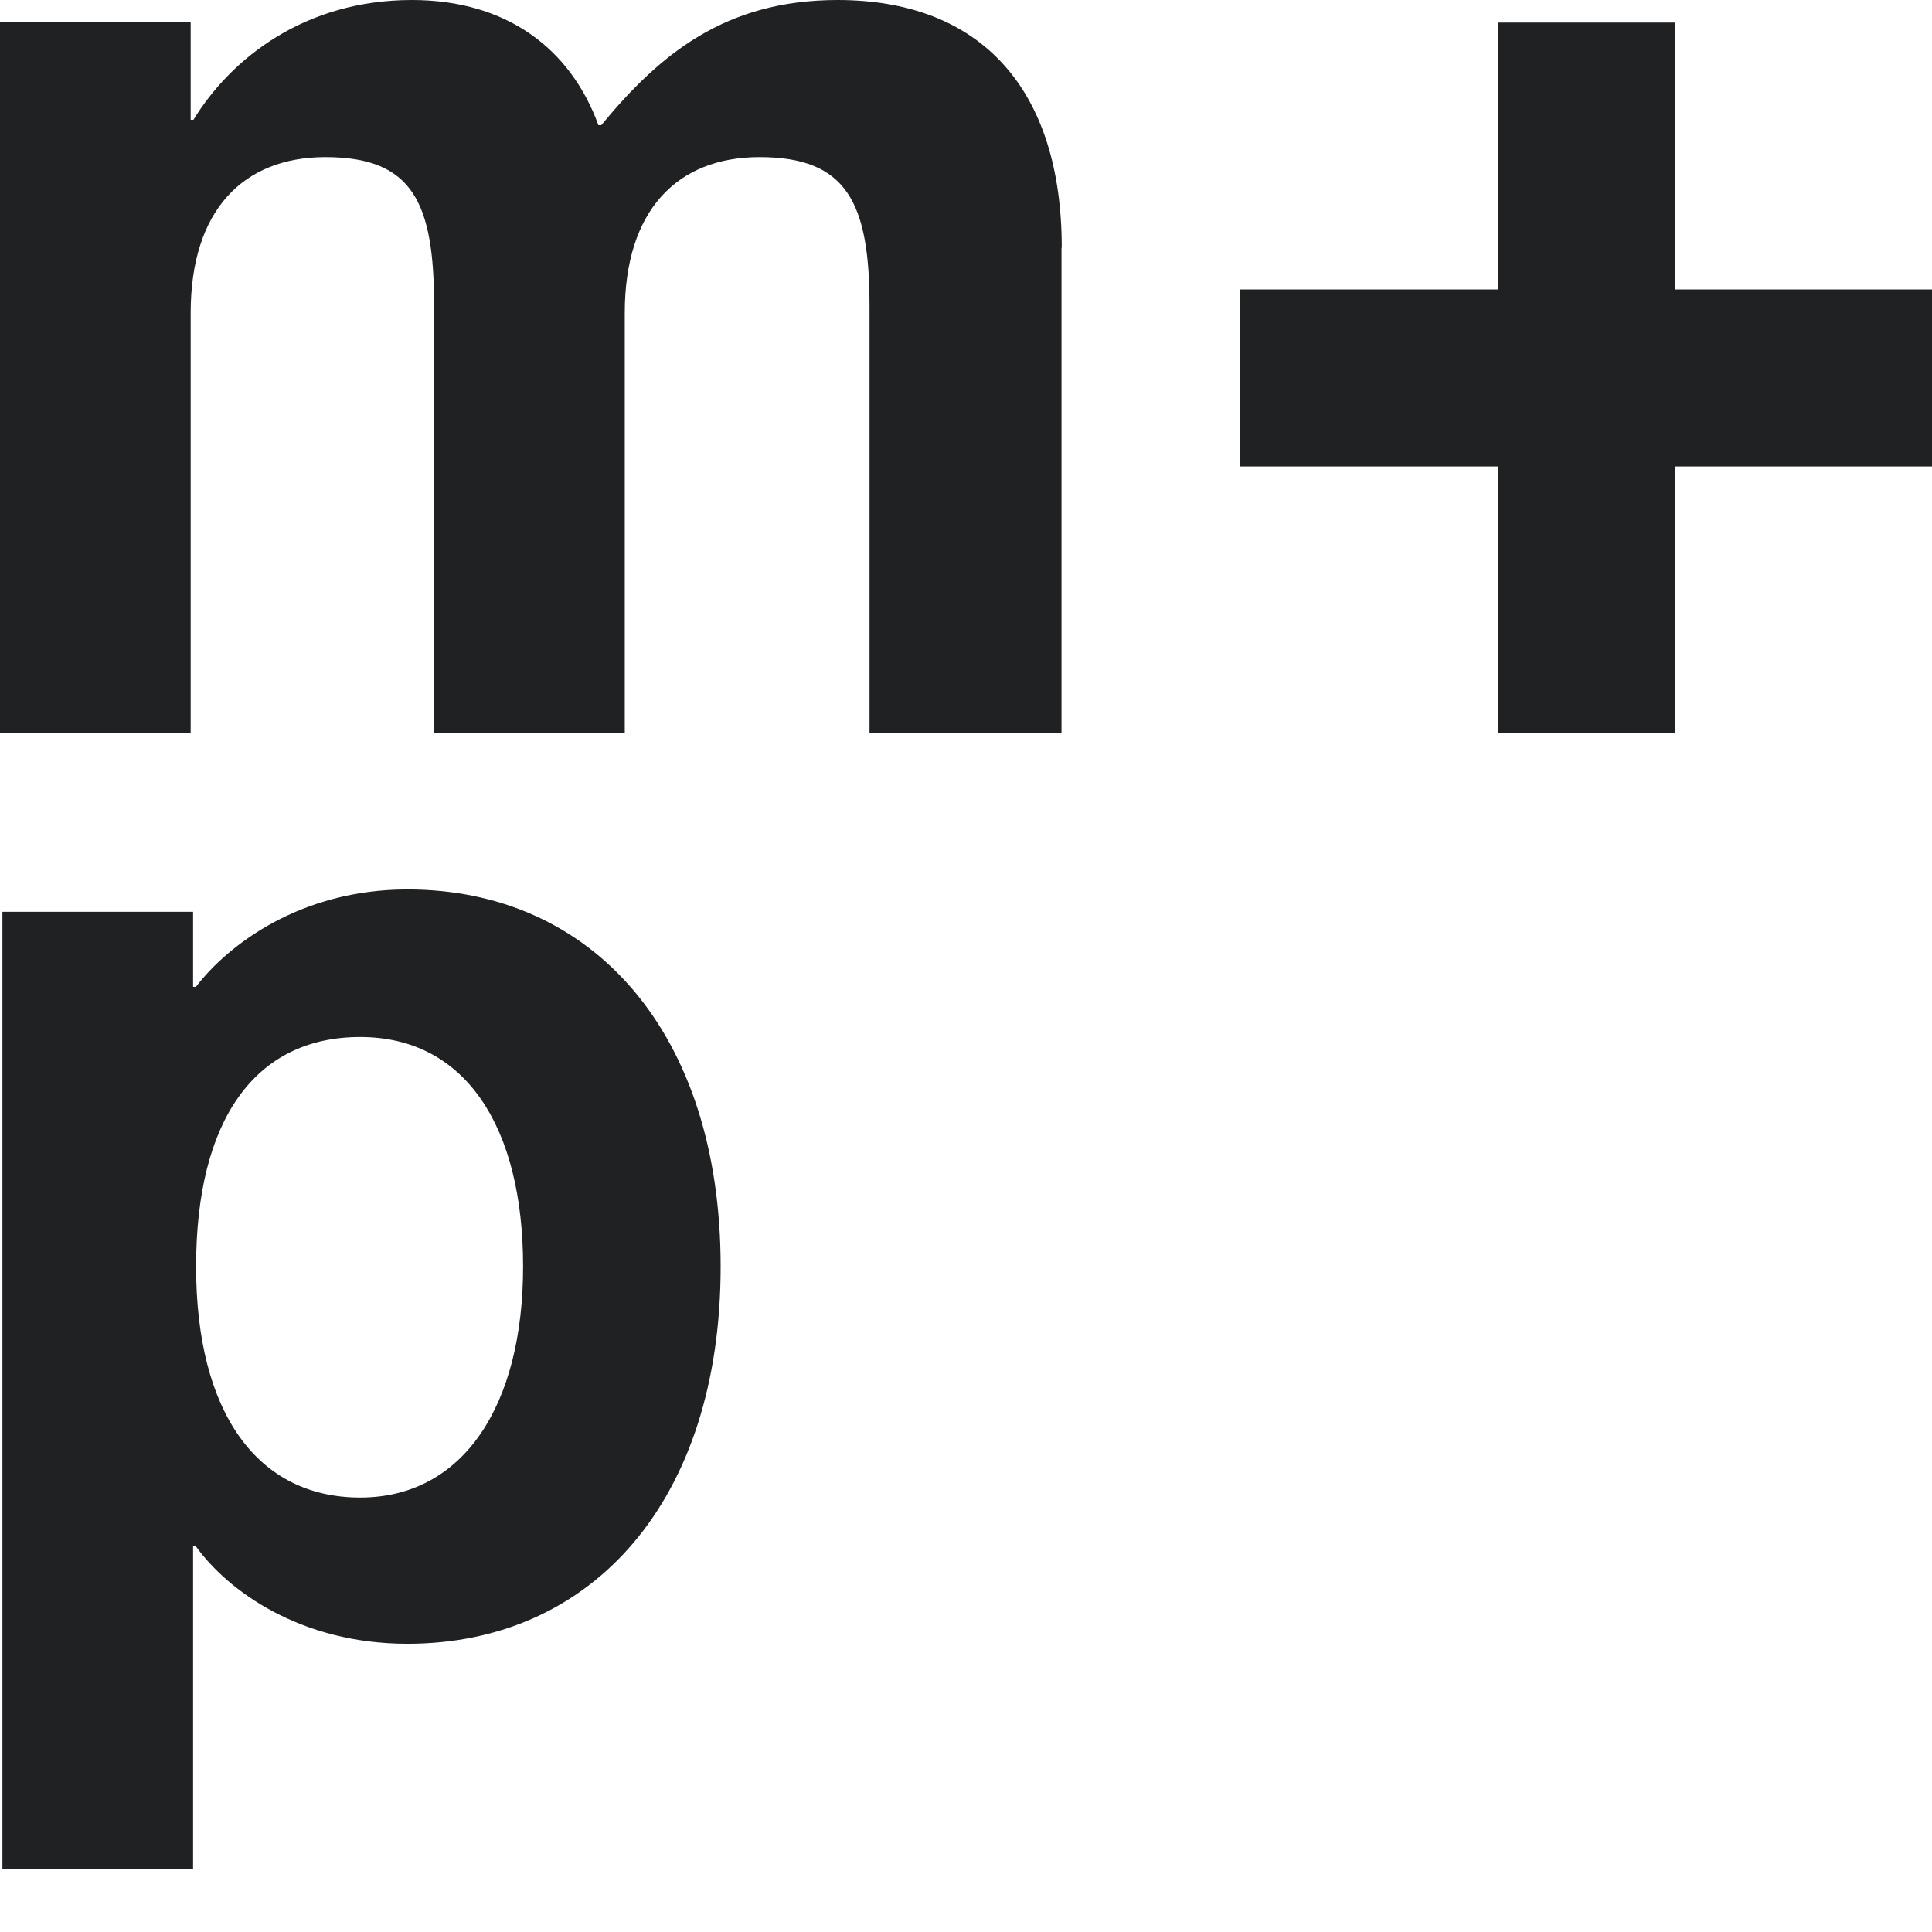
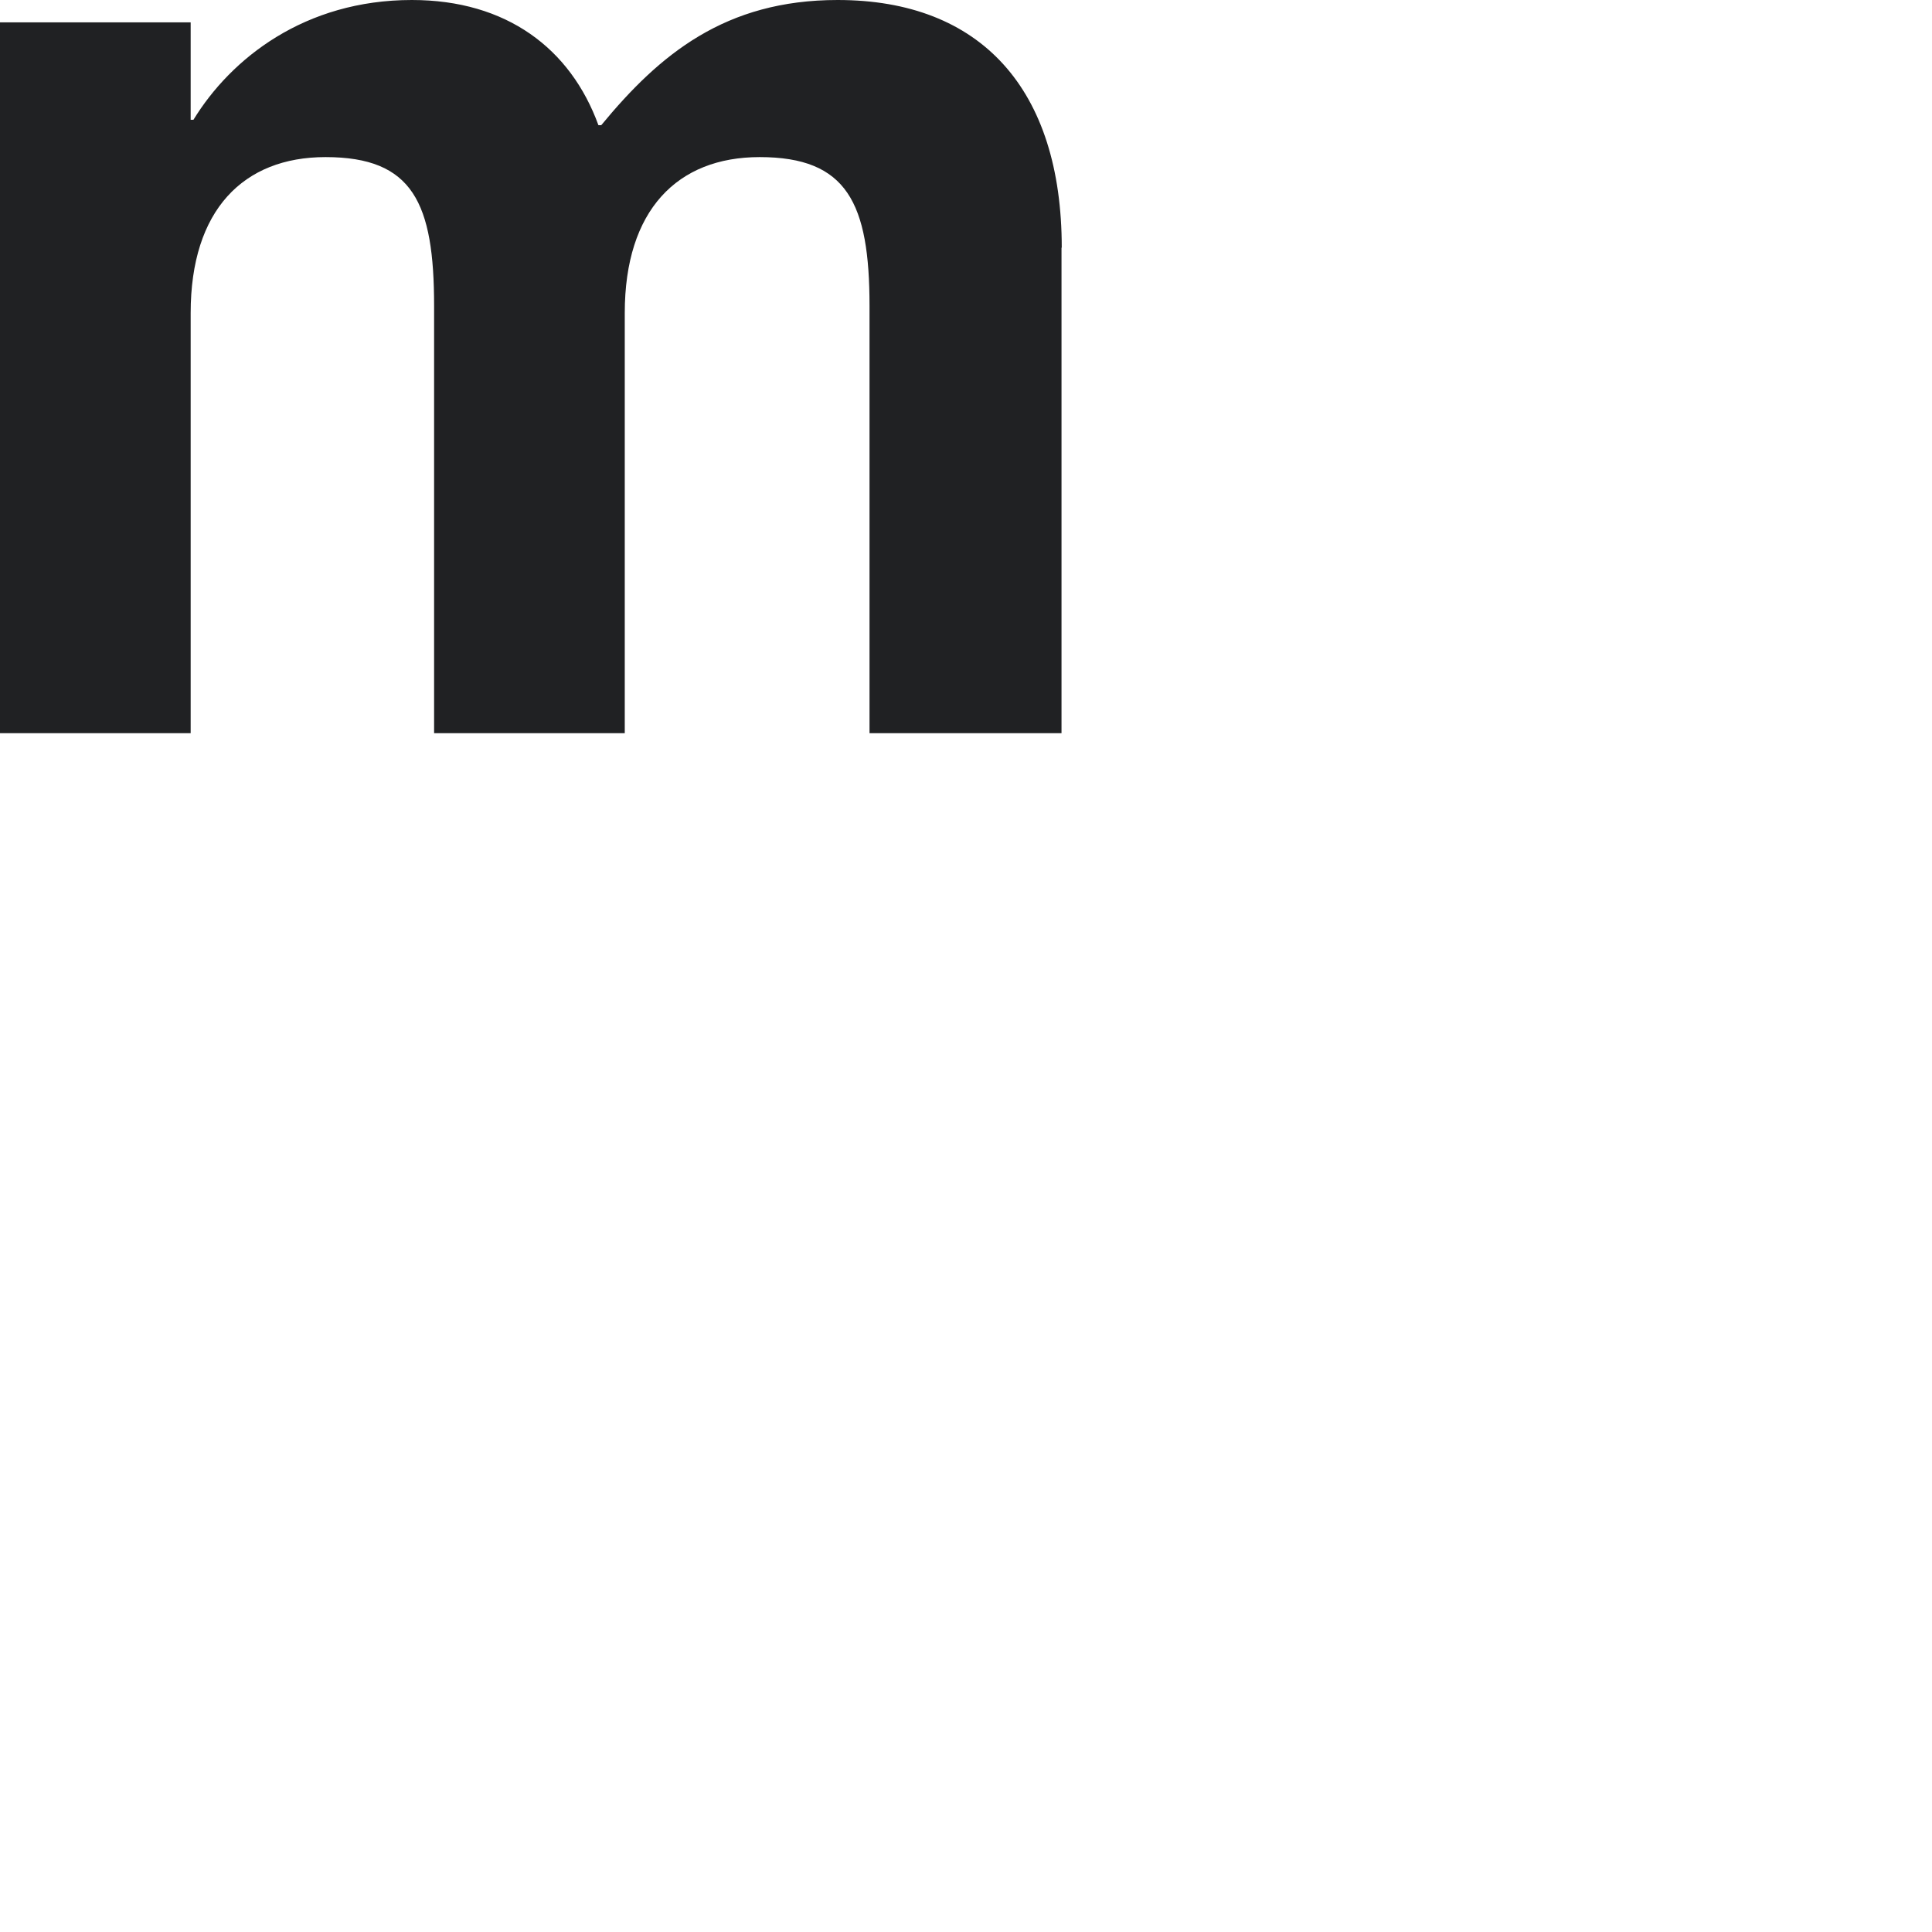
<svg xmlns="http://www.w3.org/2000/svg" width="16" height="16" viewBox="0 0 16 16" fill="none">
  <path d="M8.791 2.05V6.072H7.201V2.534C7.201 1.682 7.016 1.301 6.291 1.301C5.61 1.301 5.174 1.739 5.174 2.592V6.072H3.595V2.534C3.595 1.682 3.421 1.301 2.696 1.301C2.016 1.301 1.579 1.739 1.579 2.592V6.072H0V0.185H1.579V0.992H1.602C1.913 0.484 2.523 0 3.411 0C4.195 0 4.725 0.402 4.956 1.037H4.979C5.463 0.45 6.005 0 6.937 0C8.124 0 8.793 0.738 8.793 2.052L8.791 2.05Z" fill="#202123" />
-   <path d="M12.407 6.073V3.863H10.269V2.397H12.407V0.187H13.873V2.397H16V3.863H13.873V6.073H12.407Z" fill="#202123" />
-   <path fill-rule="evenodd" clip-rule="evenodd" d="M3.374 13.613C4.907 13.613 5.968 12.425 5.968 10.489C5.968 8.552 4.907 7.366 3.374 7.366C2.486 7.366 1.887 7.827 1.622 8.173H1.599V7.551H0.02V15.48H1.599V12.806H1.622C1.887 13.174 2.488 13.613 3.374 13.613ZM2.983 8.588C3.859 8.588 4.332 9.338 4.332 10.489C4.332 11.641 3.836 12.402 2.983 12.402C2.131 12.402 1.624 11.699 1.624 10.489C1.624 9.28 2.108 8.588 2.983 8.588Z" fill="#202123" />
</svg>